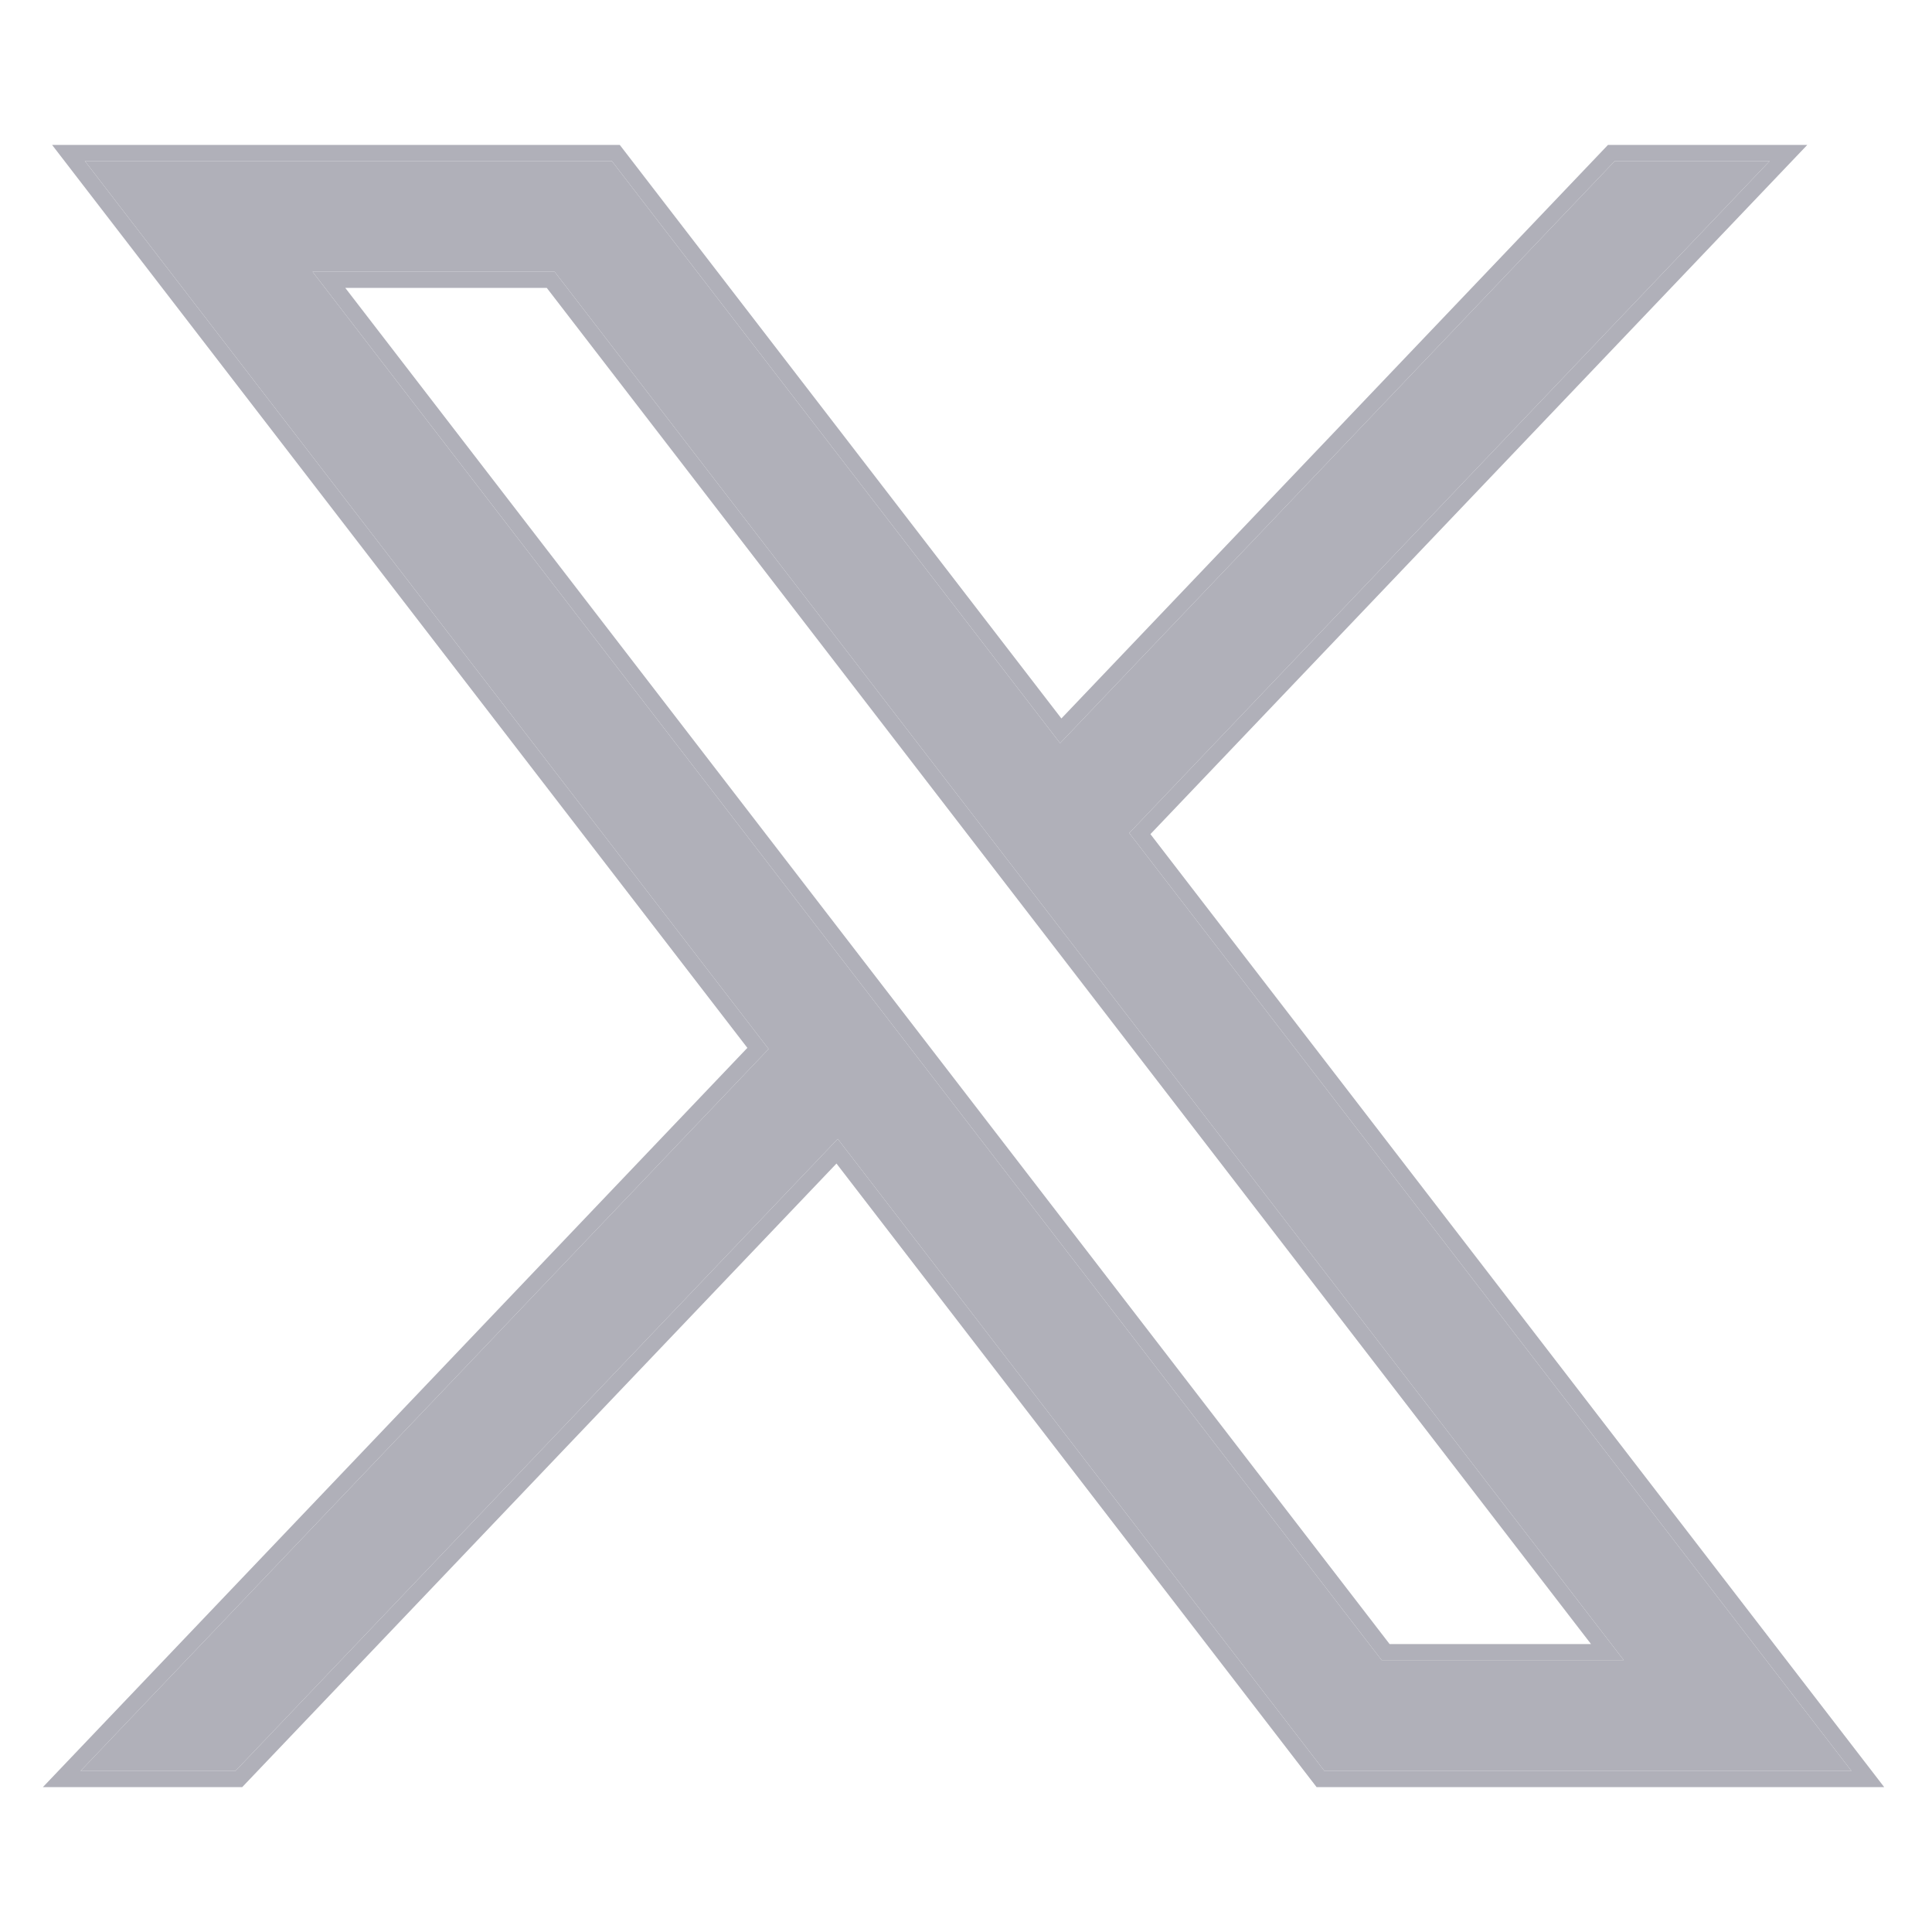
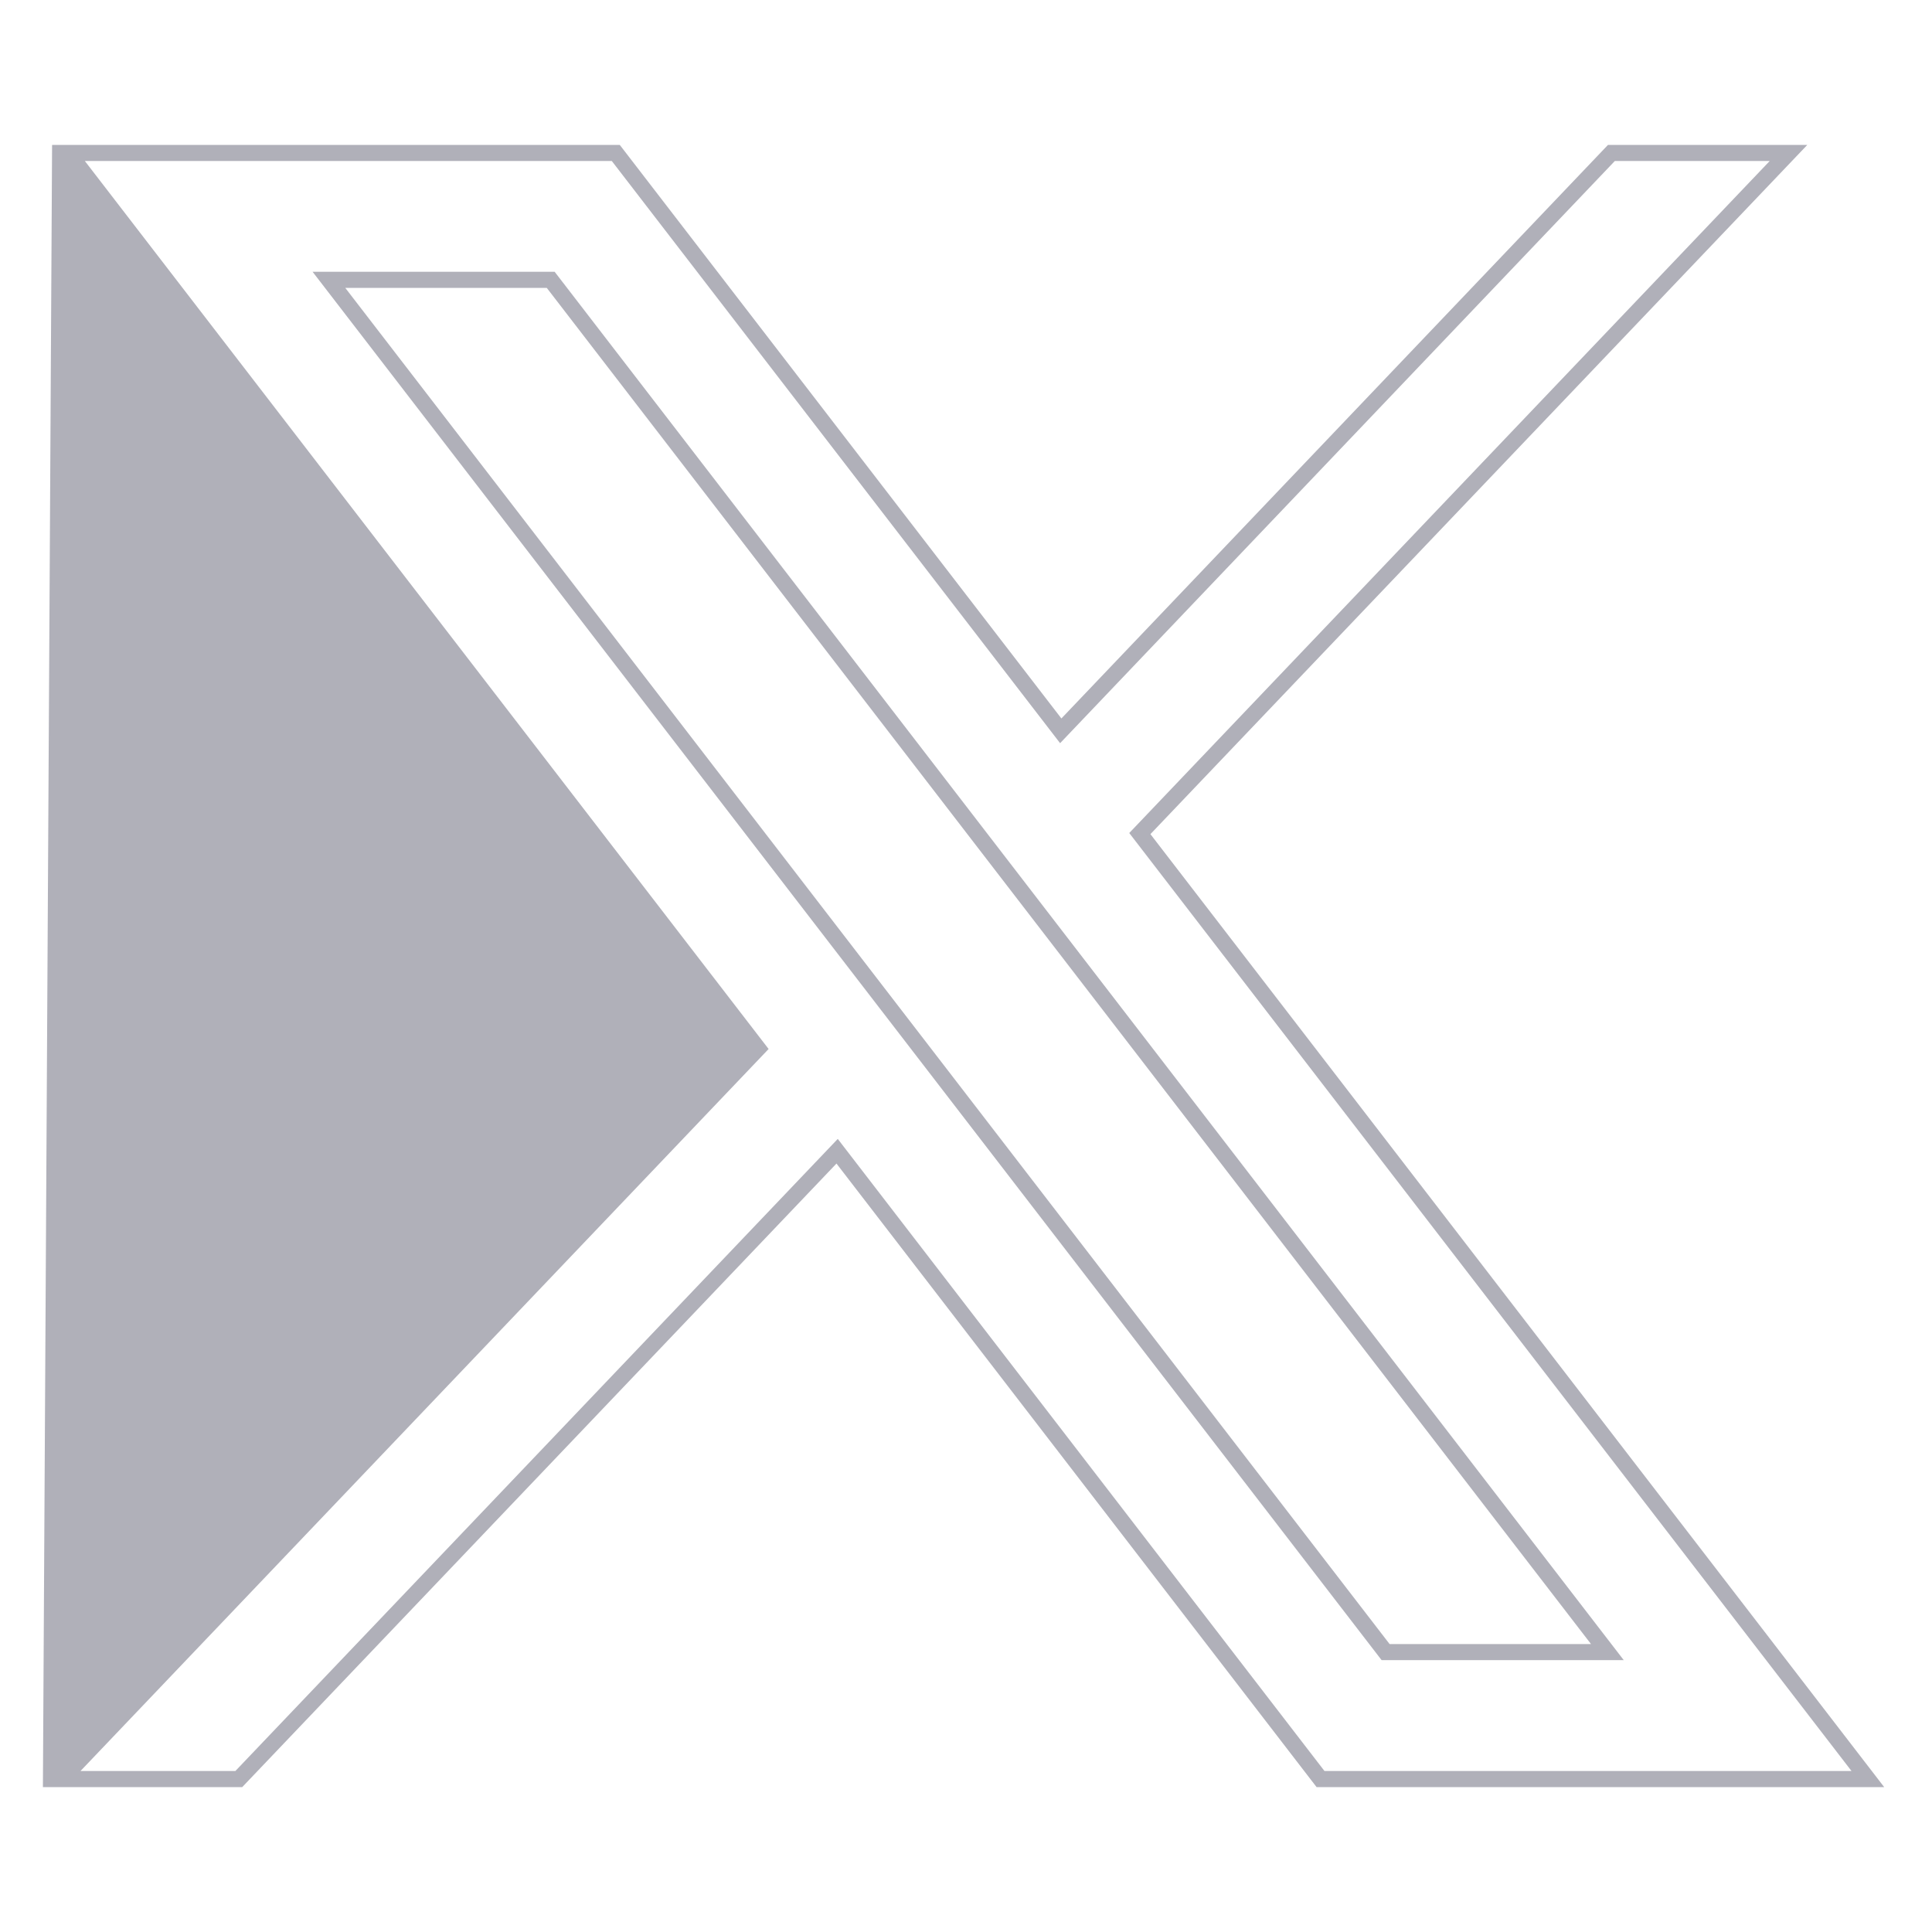
<svg xmlns="http://www.w3.org/2000/svg" width="24" height="24" viewBox="0 0 24 24" fill="none">
-   <path d="M1.054 2L9.548 13.031L1 22H2.924L10.407 14.148L16.453 22H23L14.028 10.348L21.984 2H20.06L13.169 9.232L7.6 2H1.054ZM3.883 3.376H6.89L20.171 20.623H17.163L3.883 3.376Z" fill="#B0B0B9" />
-   <path fill-rule="evenodd" clip-rule="evenodd" d="M0.647 1.8H7.699L13.185 8.925L19.975 1.8H22.451L14.291 10.362L23.406 22.2H16.355L10.391 14.454L3.009 22.2H0.533L9.284 13.017L0.647 1.8ZM9.548 13.031L1 22H2.924L10.407 14.148L16.453 22H23L14.028 10.348L21.984 2H20.06L13.169 9.232L7.6 2H1.054L9.548 13.031ZM3.883 3.376L17.163 20.623H20.171L6.89 3.376H3.883ZM4.289 3.576L17.262 20.423H19.764L6.792 3.576H4.289Z" fill="#B0B0B9" />
+   <path fill-rule="evenodd" clip-rule="evenodd" d="M0.647 1.8H7.699L13.185 8.925L19.975 1.8H22.451L14.291 10.362L23.406 22.2H16.355L10.391 14.454L3.009 22.2H0.533L0.647 1.8ZM9.548 13.031L1 22H2.924L10.407 14.148L16.453 22H23L14.028 10.348L21.984 2H20.06L13.169 9.232L7.6 2H1.054L9.548 13.031ZM3.883 3.376L17.163 20.623H20.171L6.89 3.376H3.883ZM4.289 3.576L17.262 20.423H19.764L6.792 3.576H4.289Z" fill="#B0B0B9" />
</svg>